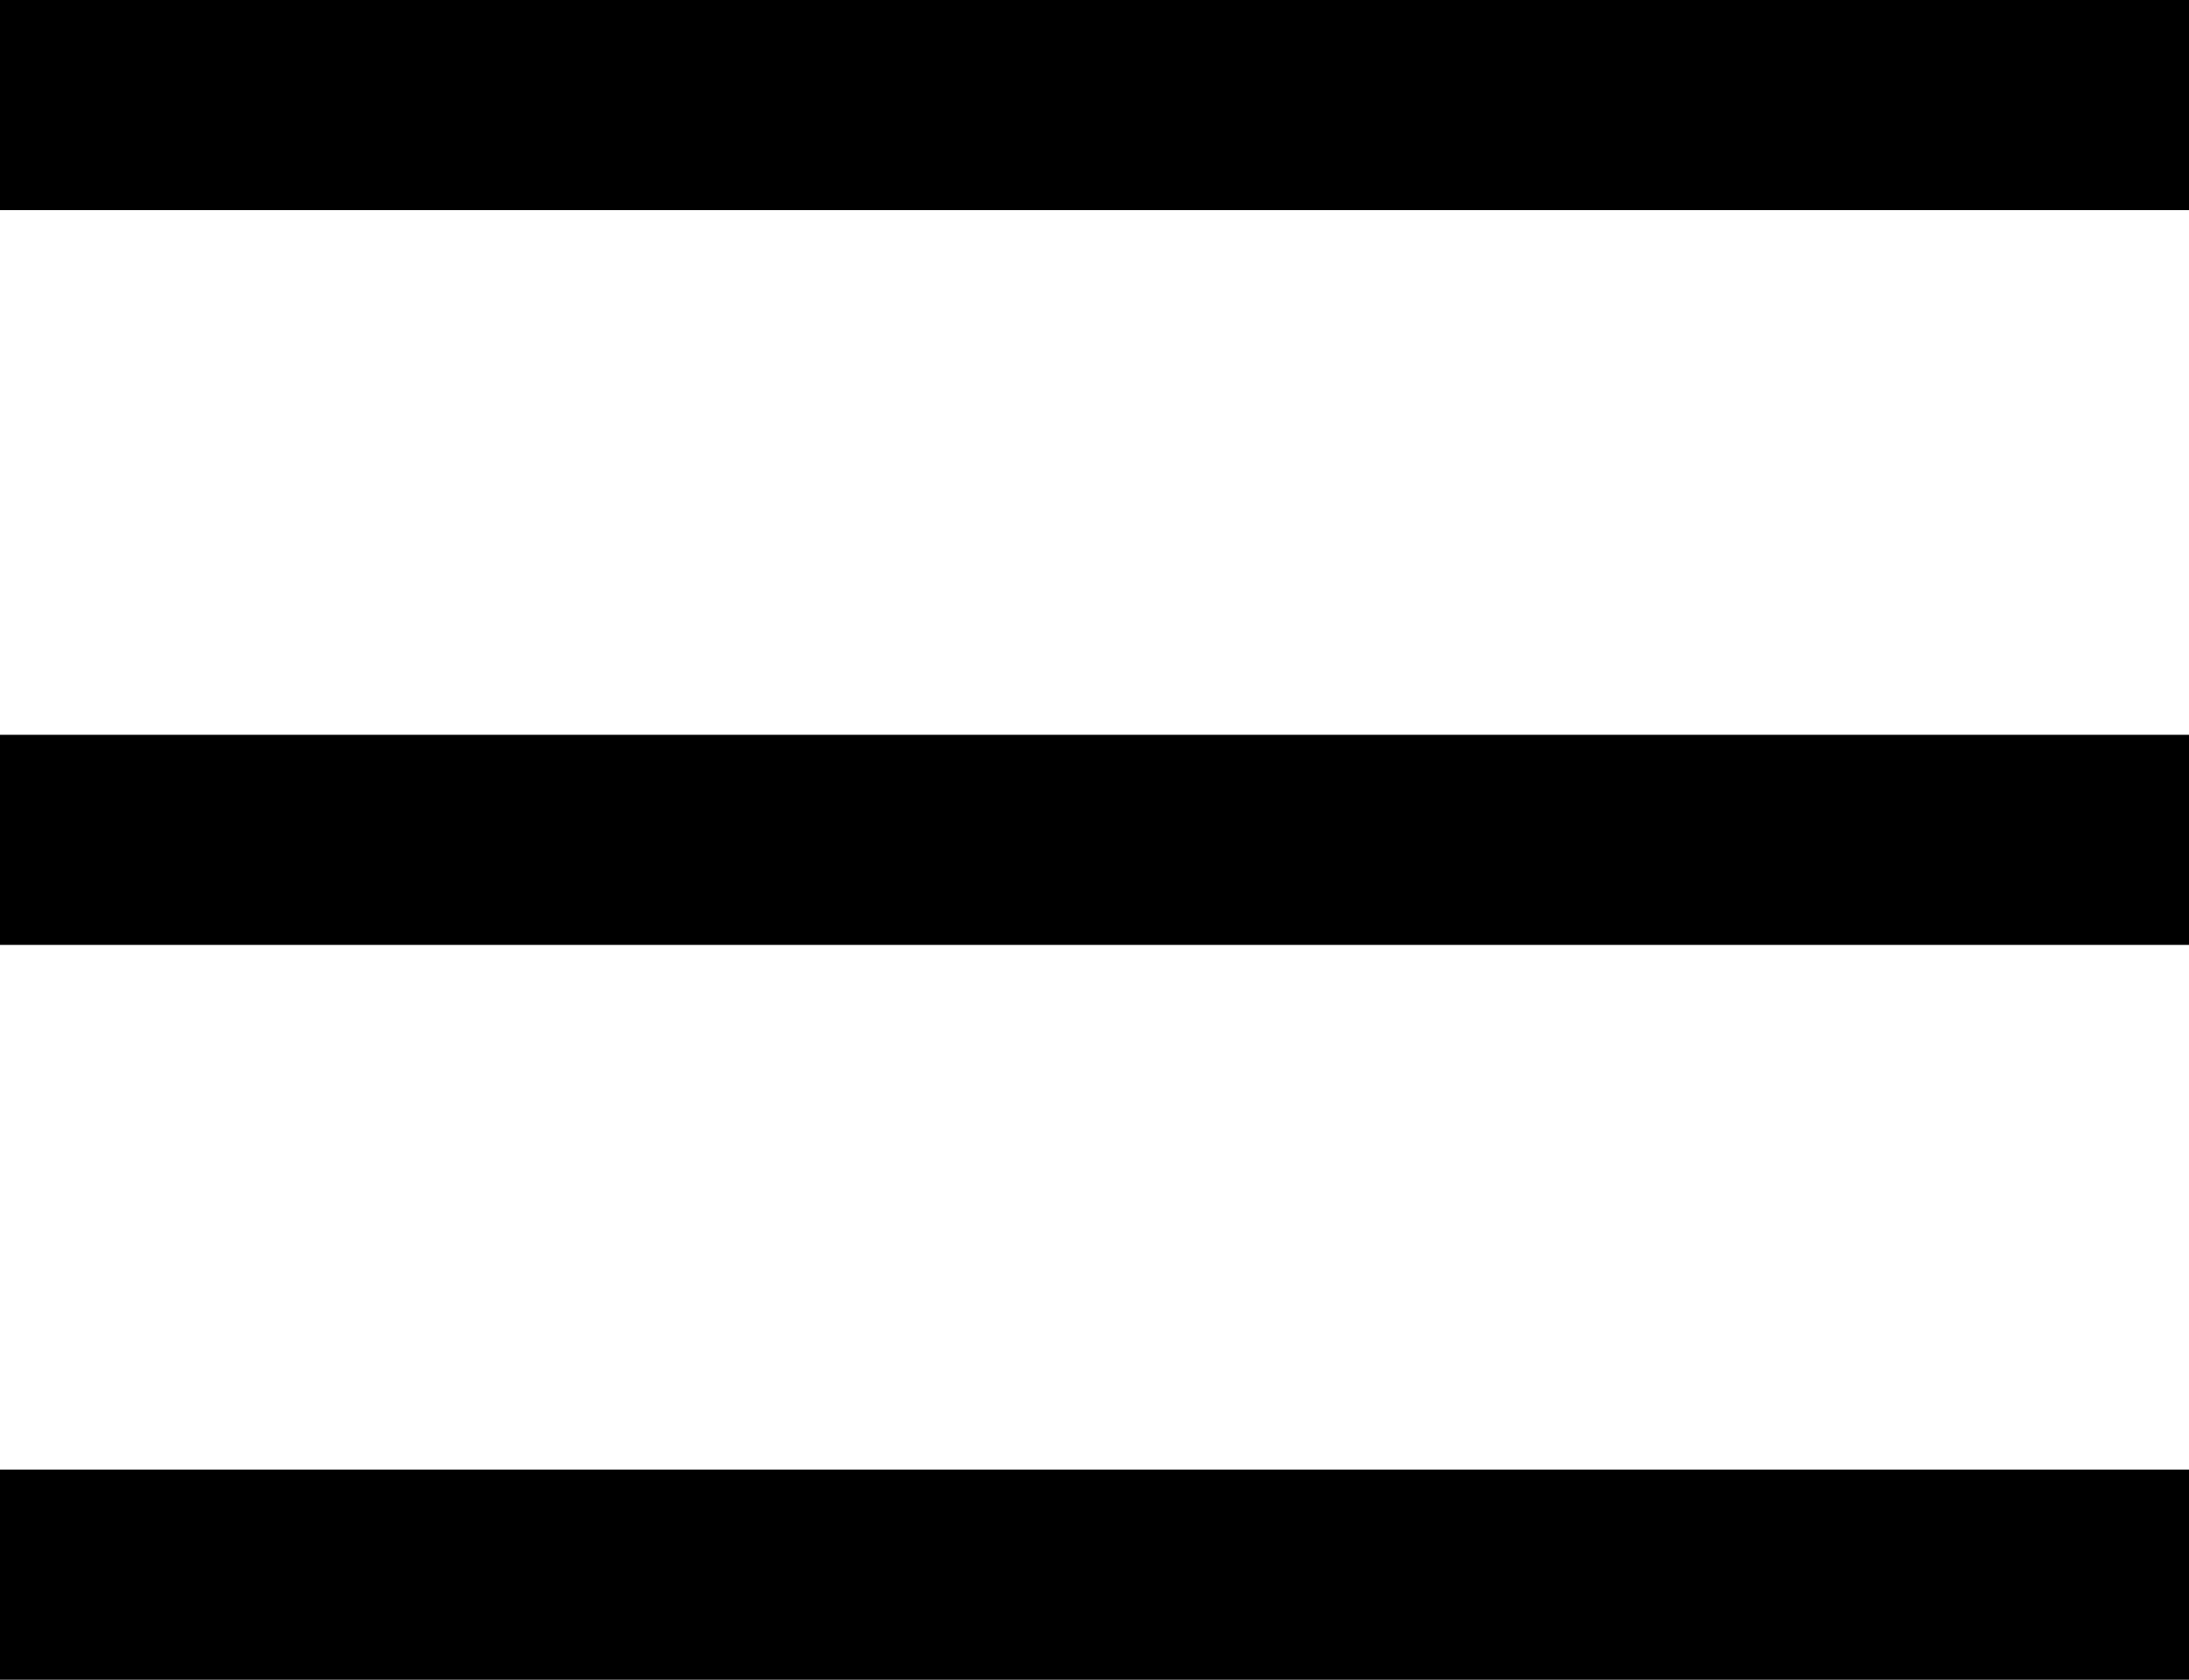
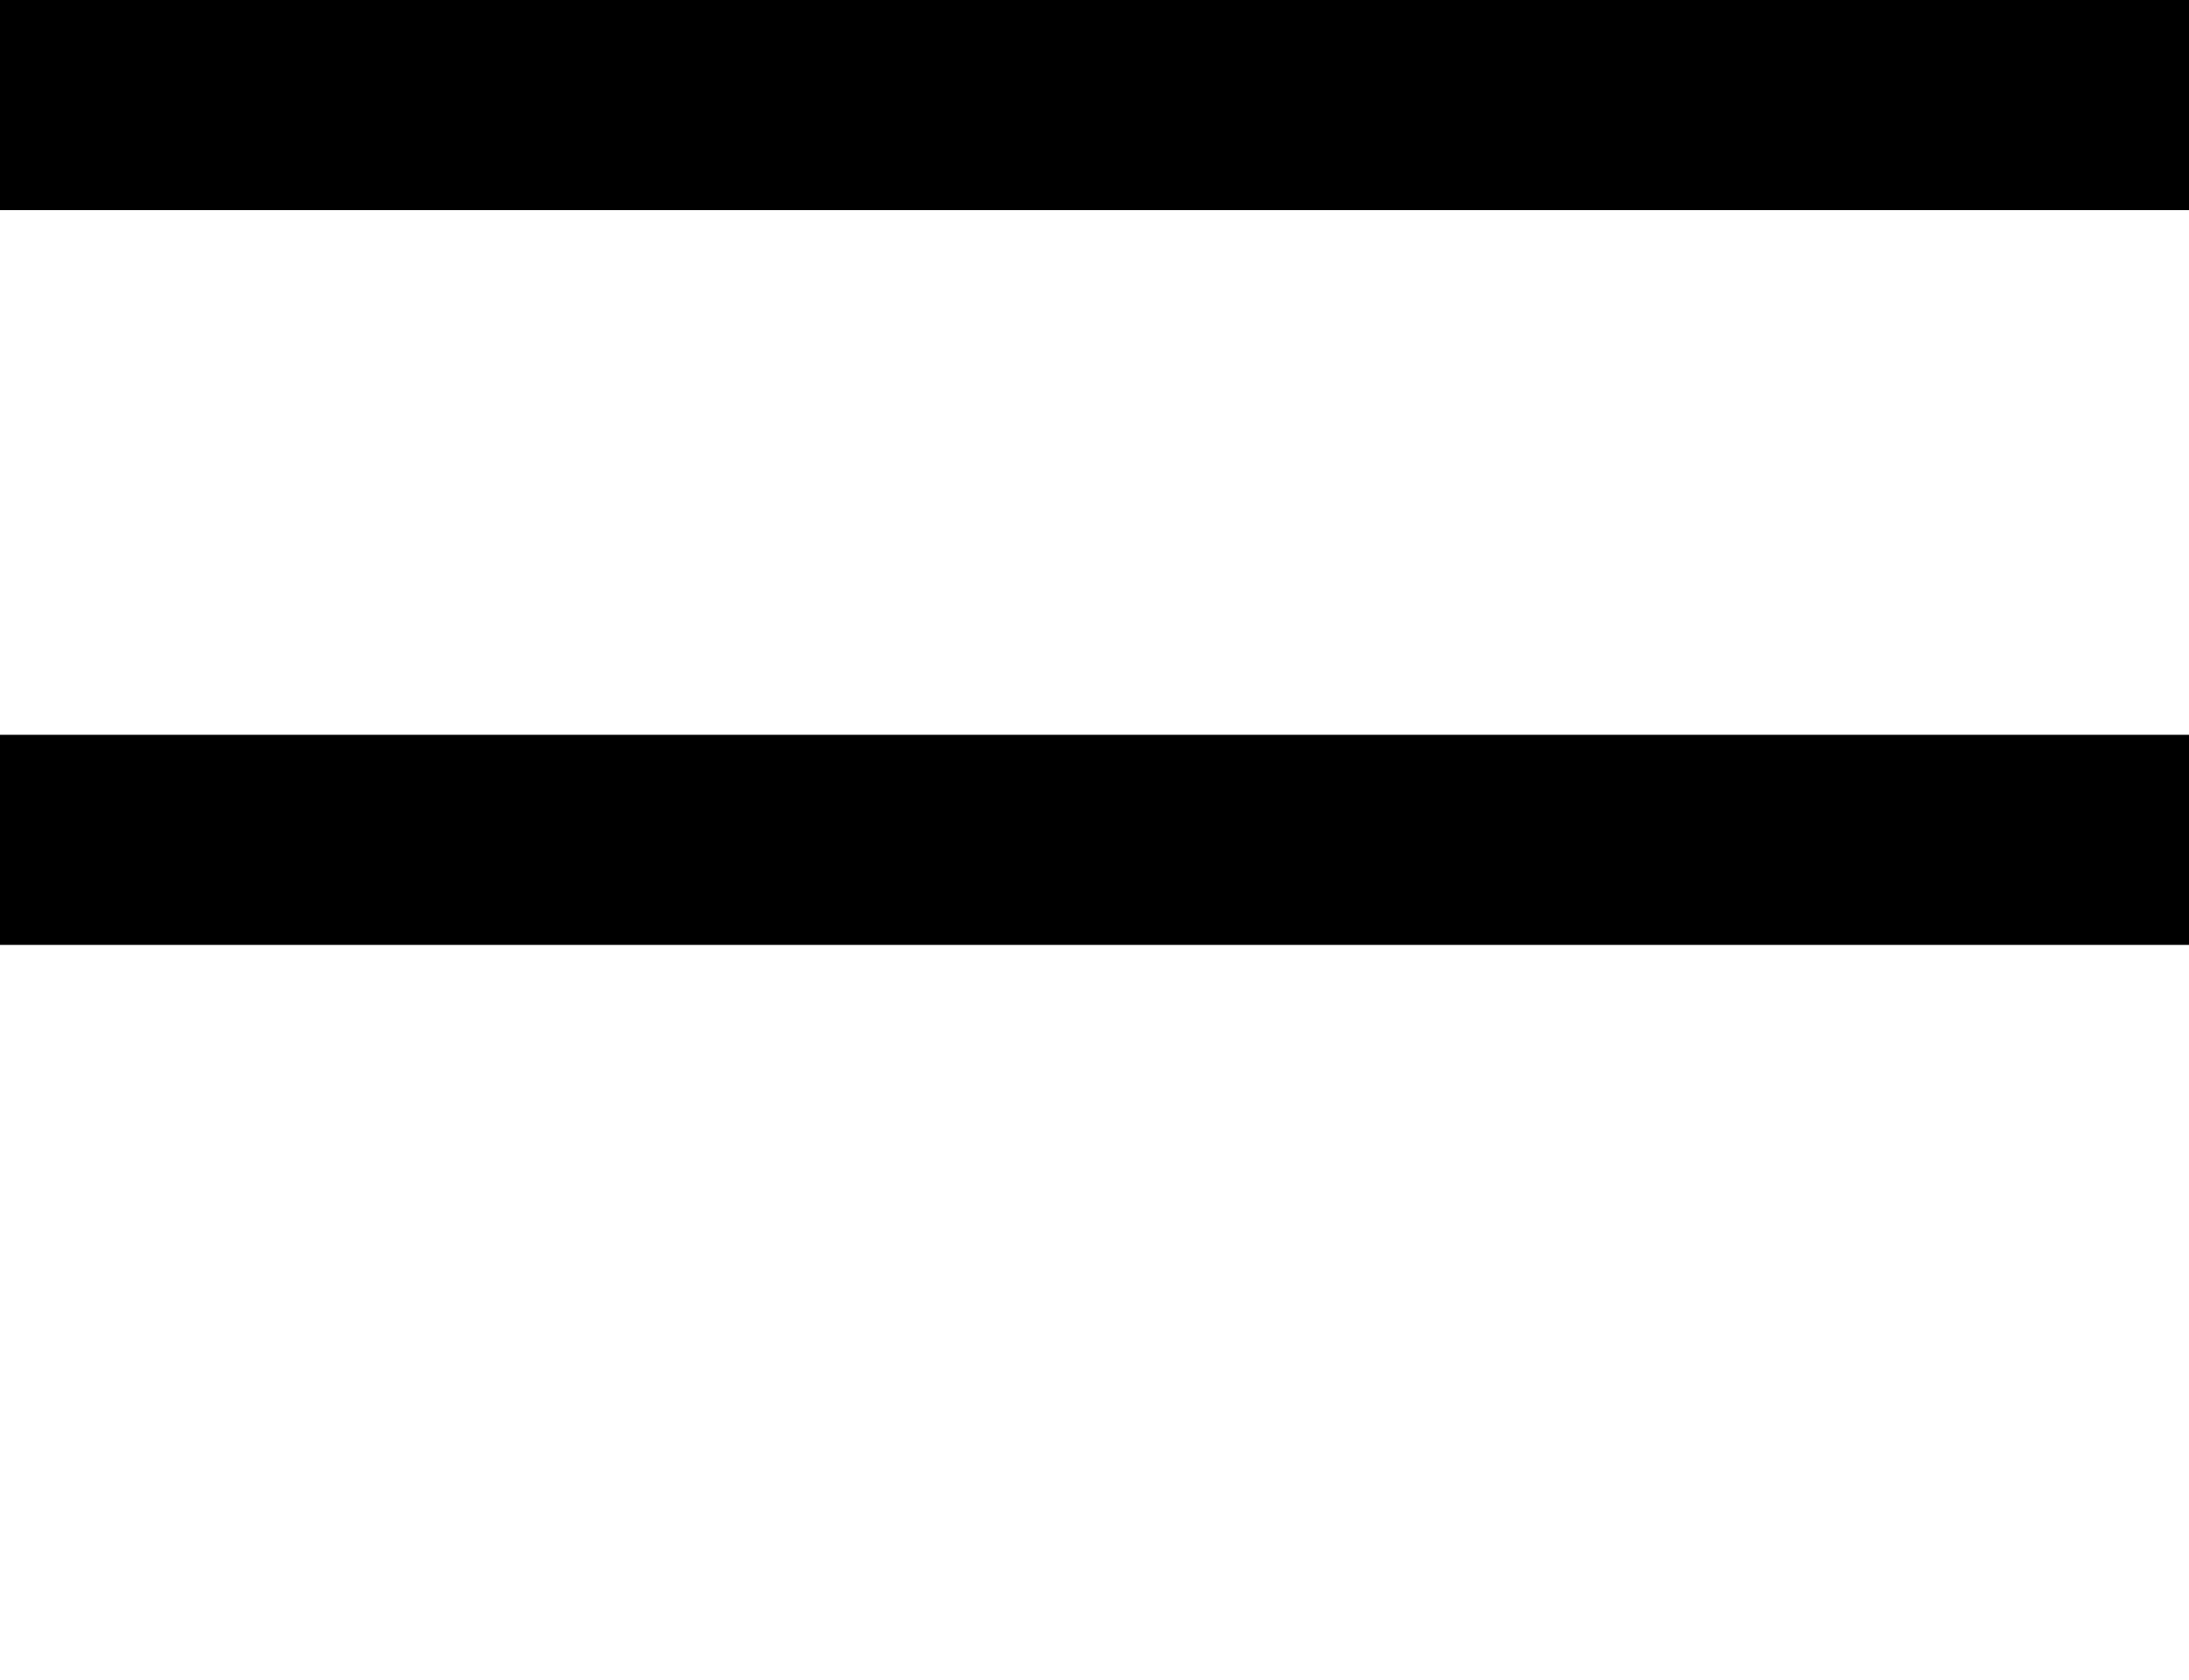
<svg xmlns="http://www.w3.org/2000/svg" version="1.1" id="Layer_1" x="0px" y="0px" viewBox="0 0 41.67 31.98" style="enable-background:new 0 0 41.67 31.98;" xml:space="preserve">
  <style type="text/css">
	.st0{fill:none;stroke:#000000;stroke-width:4;stroke-miterlimit:10;}
</style>
  <line class="st0" x1="0" y1="2" x2="41.67" y2="2" />
  <line class="st0" x1="0" y1="15.99" x2="41.67" y2="15.99" />
-   <line class="st0" x1="0" y1="29.98" x2="41.67" y2="29.98" />
</svg>